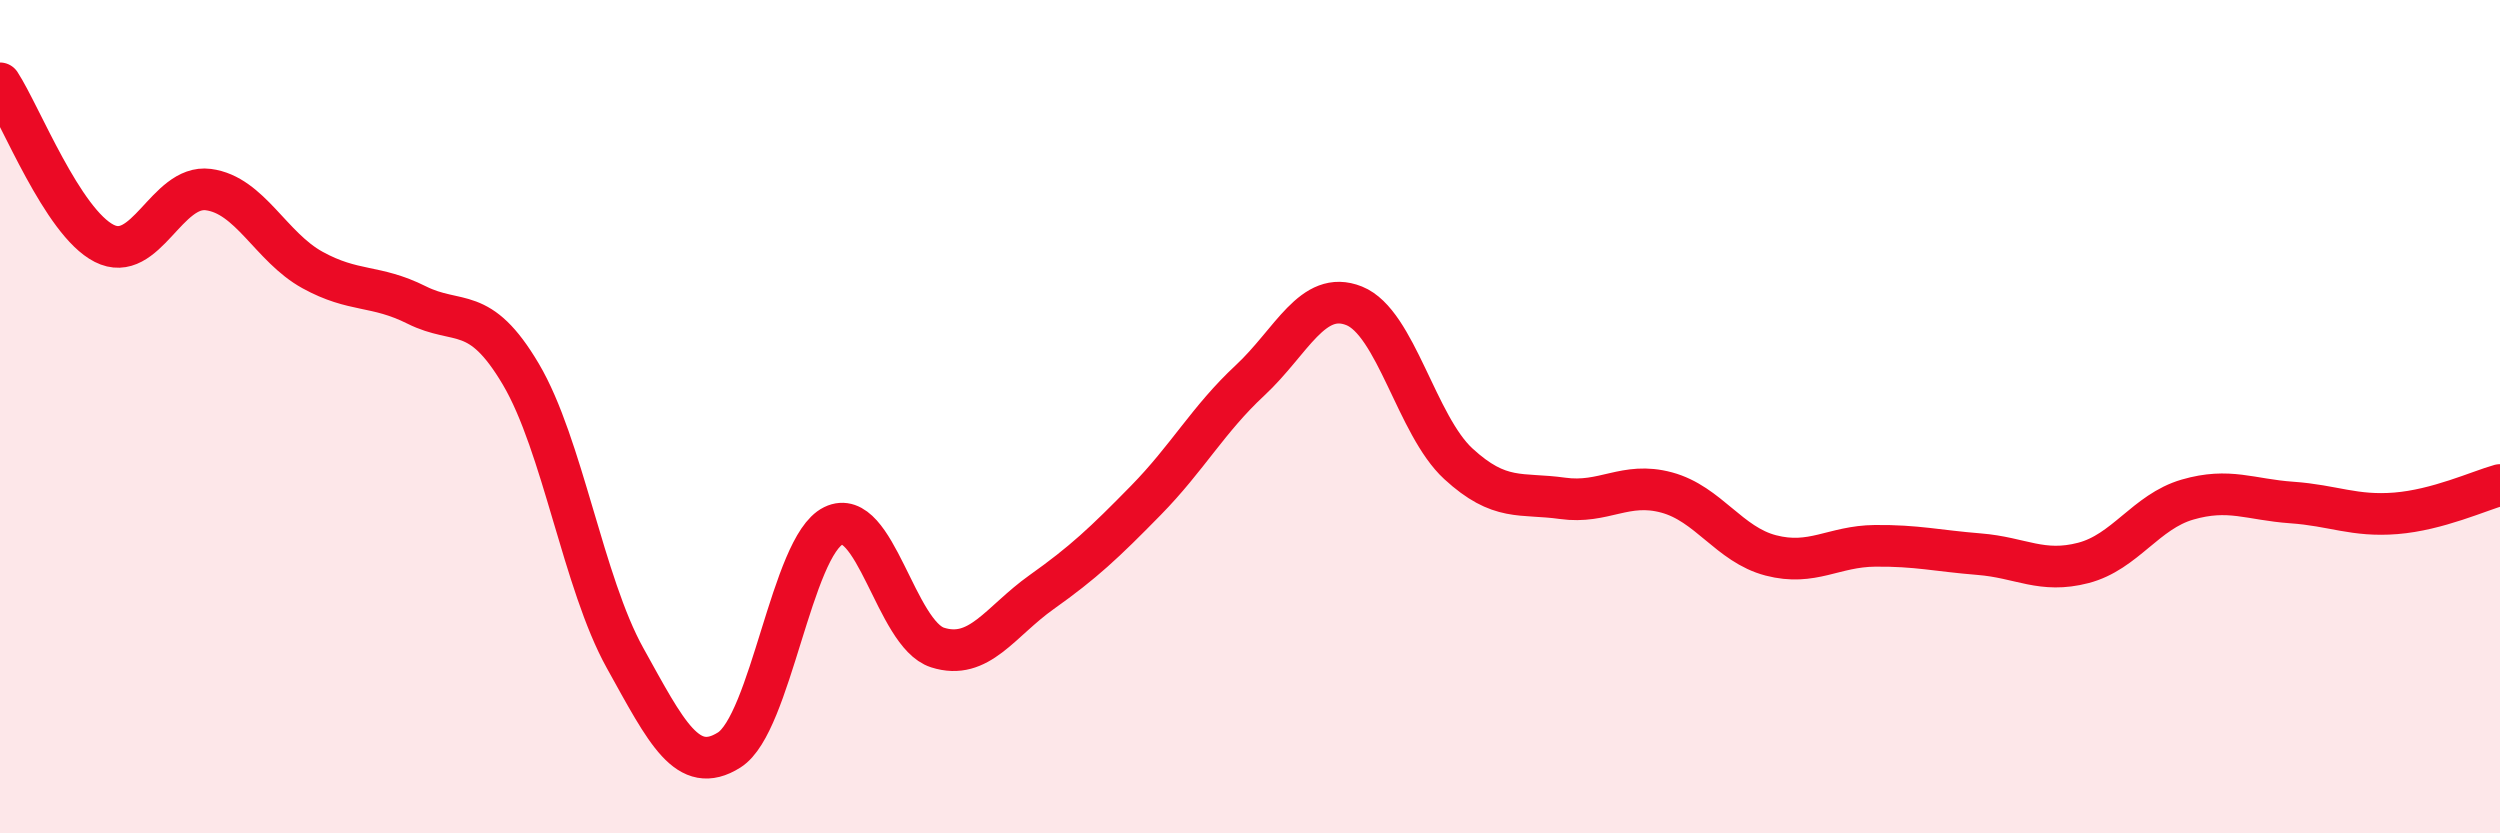
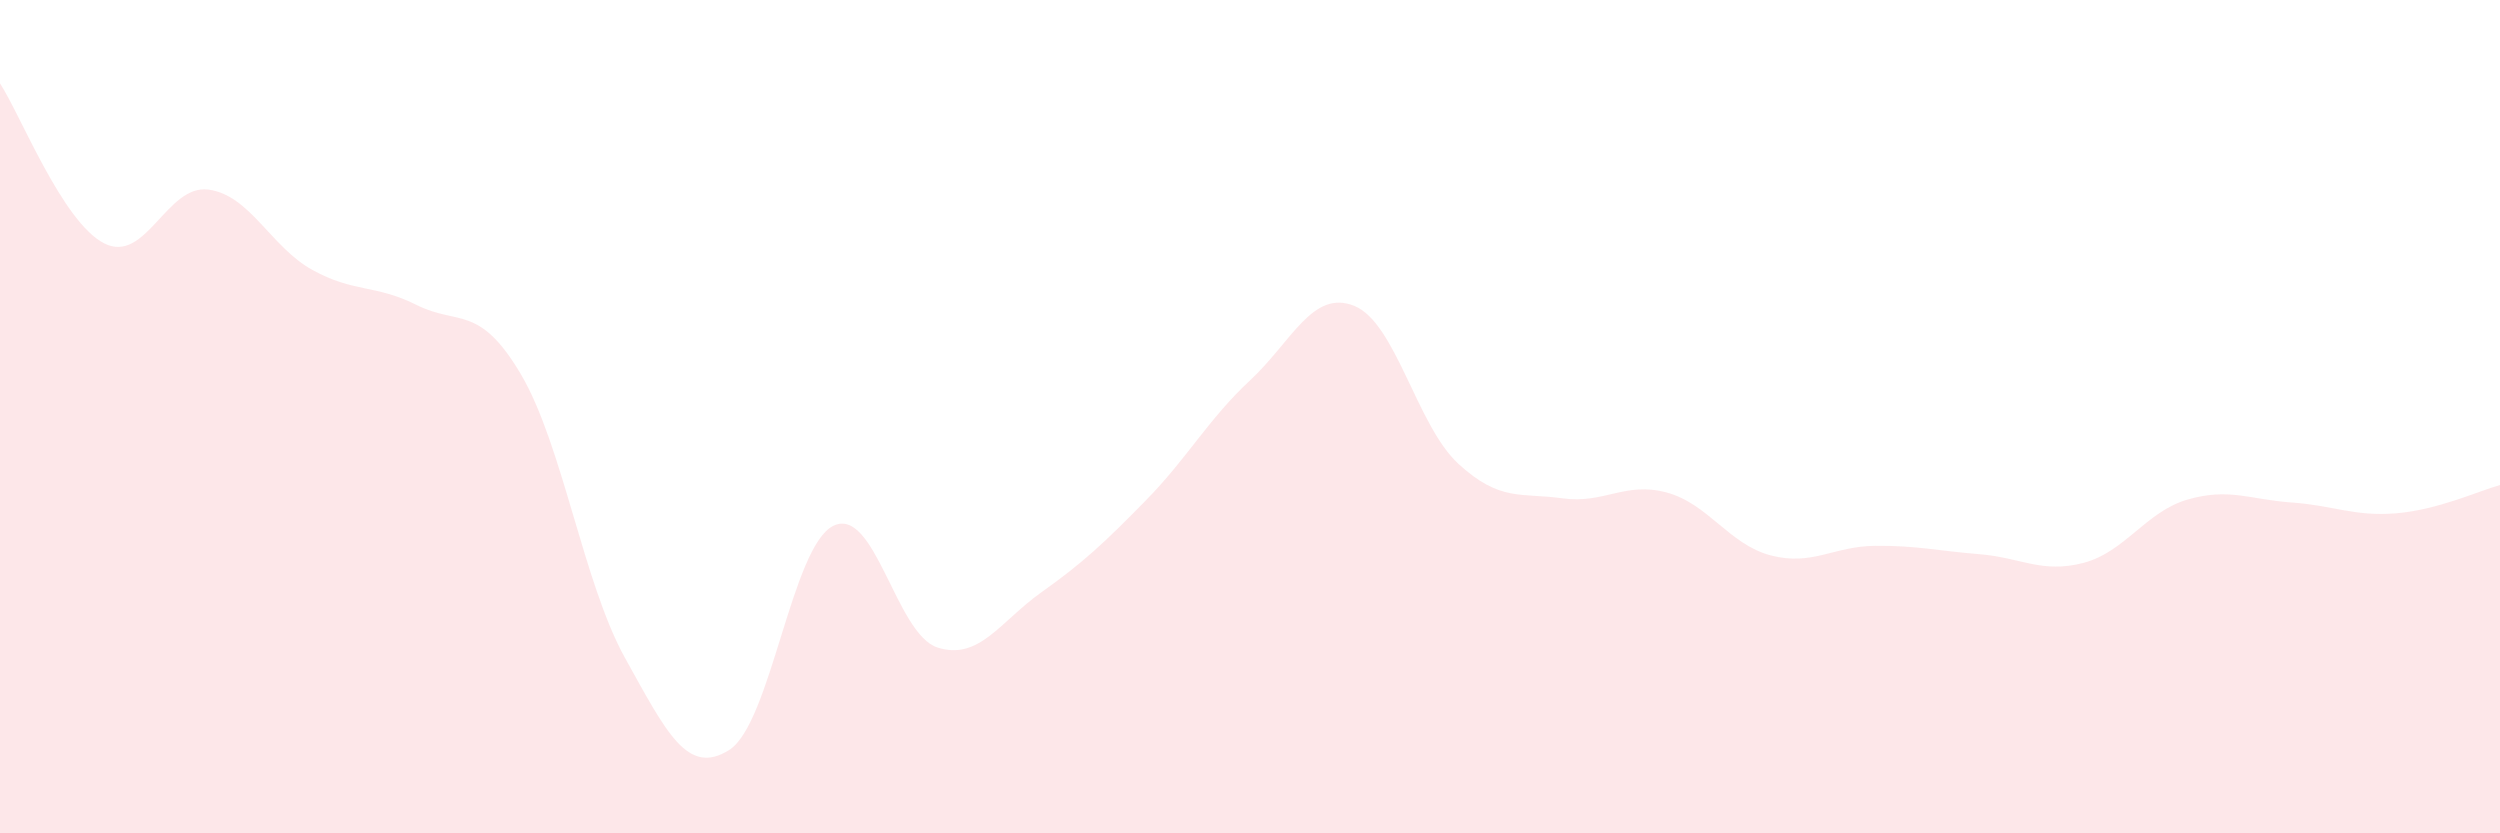
<svg xmlns="http://www.w3.org/2000/svg" width="60" height="20" viewBox="0 0 60 20">
  <path d="M 0,2 C 0.5,2.77 1.5,5.33 2.5,5.84 C 3.5,6.35 4,4.42 5,4.55 C 6,4.68 6.5,5.93 7.5,6.48 C 8.5,7.03 9,6.82 10,7.32 C 11,7.82 11.5,7.29 12.5,8.98 C 13.5,10.67 14,13.99 15,15.79 C 16,17.59 16.5,18.63 17.5,18 C 18.5,17.37 19,13.11 20,12.62 C 21,12.13 21.5,15.22 22.5,15.54 C 23.5,15.86 24,14.92 25,14.21 C 26,13.5 26.5,13.03 27.5,12.01 C 28.5,10.99 29,10.06 30,9.13 C 31,8.2 31.5,6.94 32.5,7.34 C 33.5,7.74 34,10.21 35,11.13 C 36,12.05 36.5,11.82 37.5,11.96 C 38.5,12.1 39,11.55 40,11.82 C 41,12.09 41.5,13.07 42.5,13.33 C 43.5,13.59 44,13.11 45,13.1 C 46,13.09 46.5,13.22 47.5,13.3 C 48.5,13.38 49,13.77 50,13.51 C 51,13.25 51.5,12.28 52.5,11.99 C 53.5,11.7 54,11.99 55,12.06 C 56,12.13 56.5,12.4 57.5,12.32 C 58.5,12.24 59.5,11.78 60,11.64L60 20L0 20Z" fill="#EB0A25" opacity="0.1" stroke-linecap="round" stroke-linejoin="round" />
-   <path d="M 0,2 C 0.5,2.77 1.5,5.33 2.5,5.84 C 3.5,6.35 4,4.42 5,4.55 C 6,4.68 6.5,5.93 7.5,6.48 C 8.5,7.03 9,6.82 10,7.32 C 11,7.82 11.5,7.29 12.5,8.98 C 13.5,10.67 14,13.99 15,15.79 C 16,17.59 16.5,18.63 17.5,18 C 18.5,17.37 19,13.11 20,12.62 C 21,12.13 21.5,15.22 22.5,15.54 C 23.5,15.86 24,14.92 25,14.21 C 26,13.5 26.5,13.03 27.5,12.01 C 28.5,10.99 29,10.06 30,9.13 C 31,8.2 31.5,6.94 32.5,7.34 C 33.5,7.74 34,10.21 35,11.13 C 36,12.05 36.5,11.82 37.5,11.96 C 38.5,12.1 39,11.55 40,11.82 C 41,12.09 41.5,13.07 42.5,13.33 C 43.5,13.59 44,13.11 45,13.1 C 46,13.09 46.5,13.22 47.5,13.3 C 48.5,13.38 49,13.77 50,13.51 C 51,13.25 51.5,12.28 52.5,11.99 C 53.5,11.7 54,11.99 55,12.06 C 56,12.13 56.5,12.4 57.5,12.32 C 58.5,12.24 59.5,11.78 60,11.64" stroke="#EB0A25" stroke-width="1" fill="none" stroke-linecap="round" stroke-linejoin="round" />
</svg>